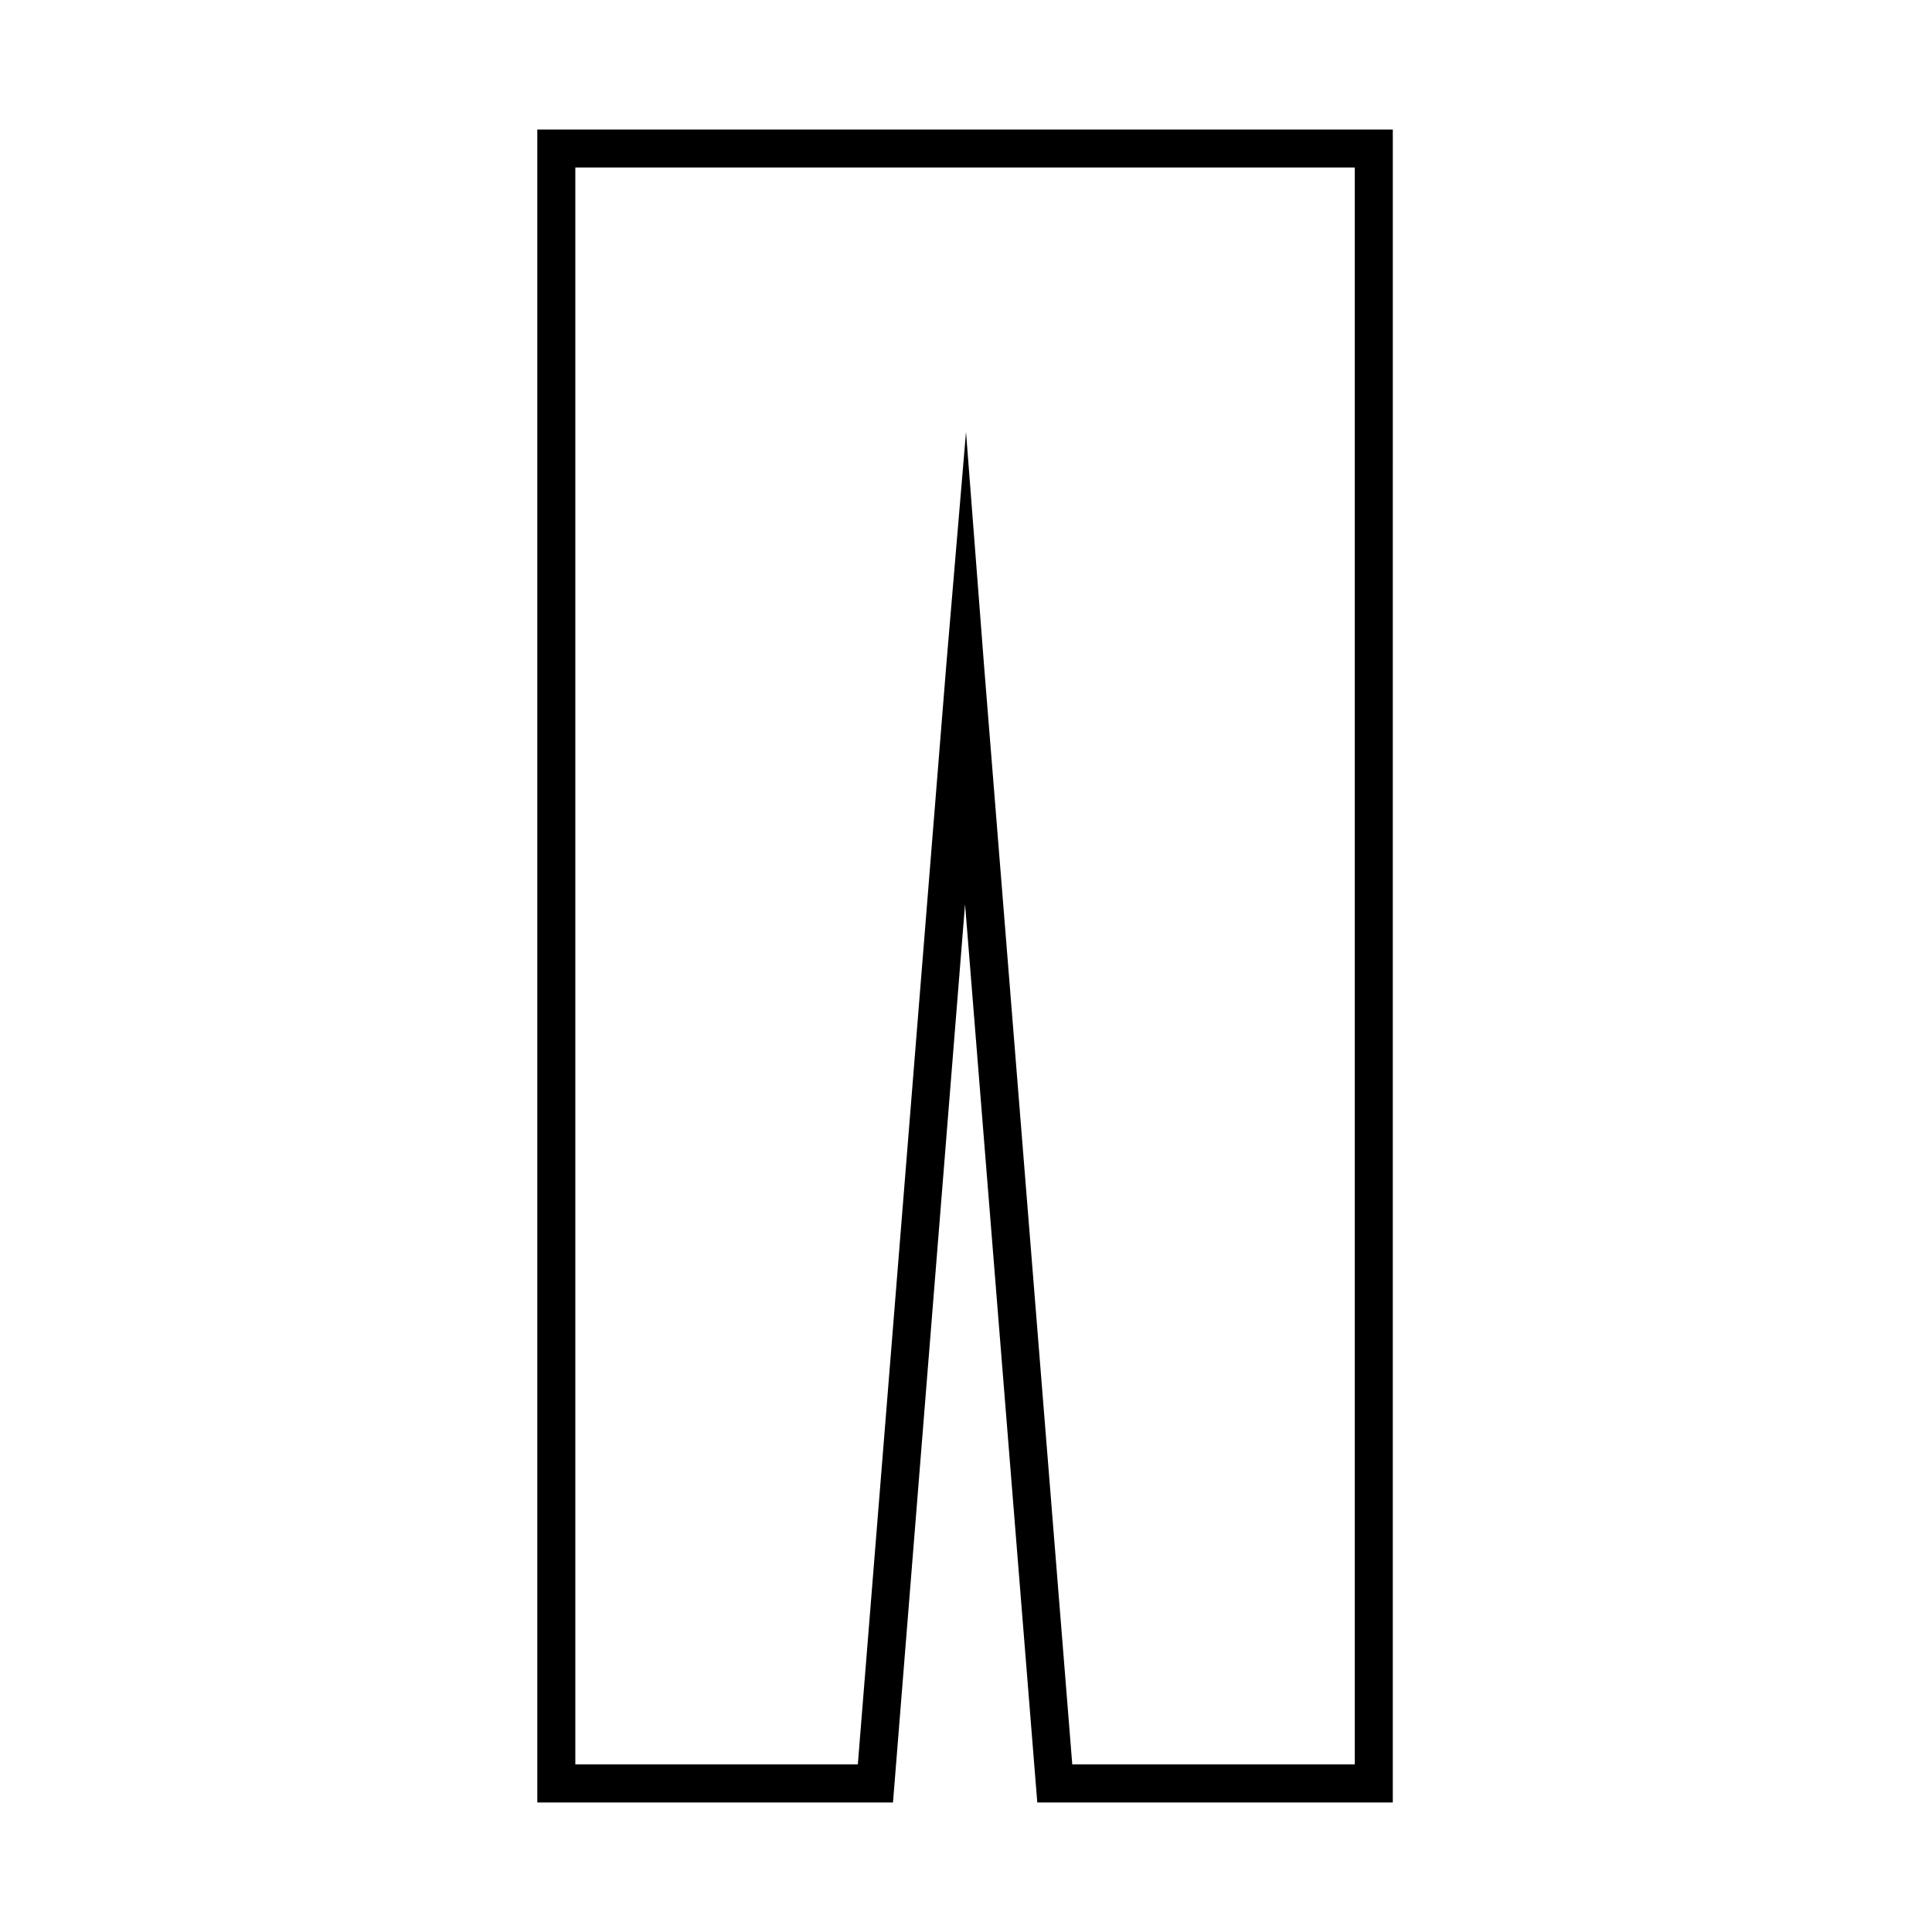
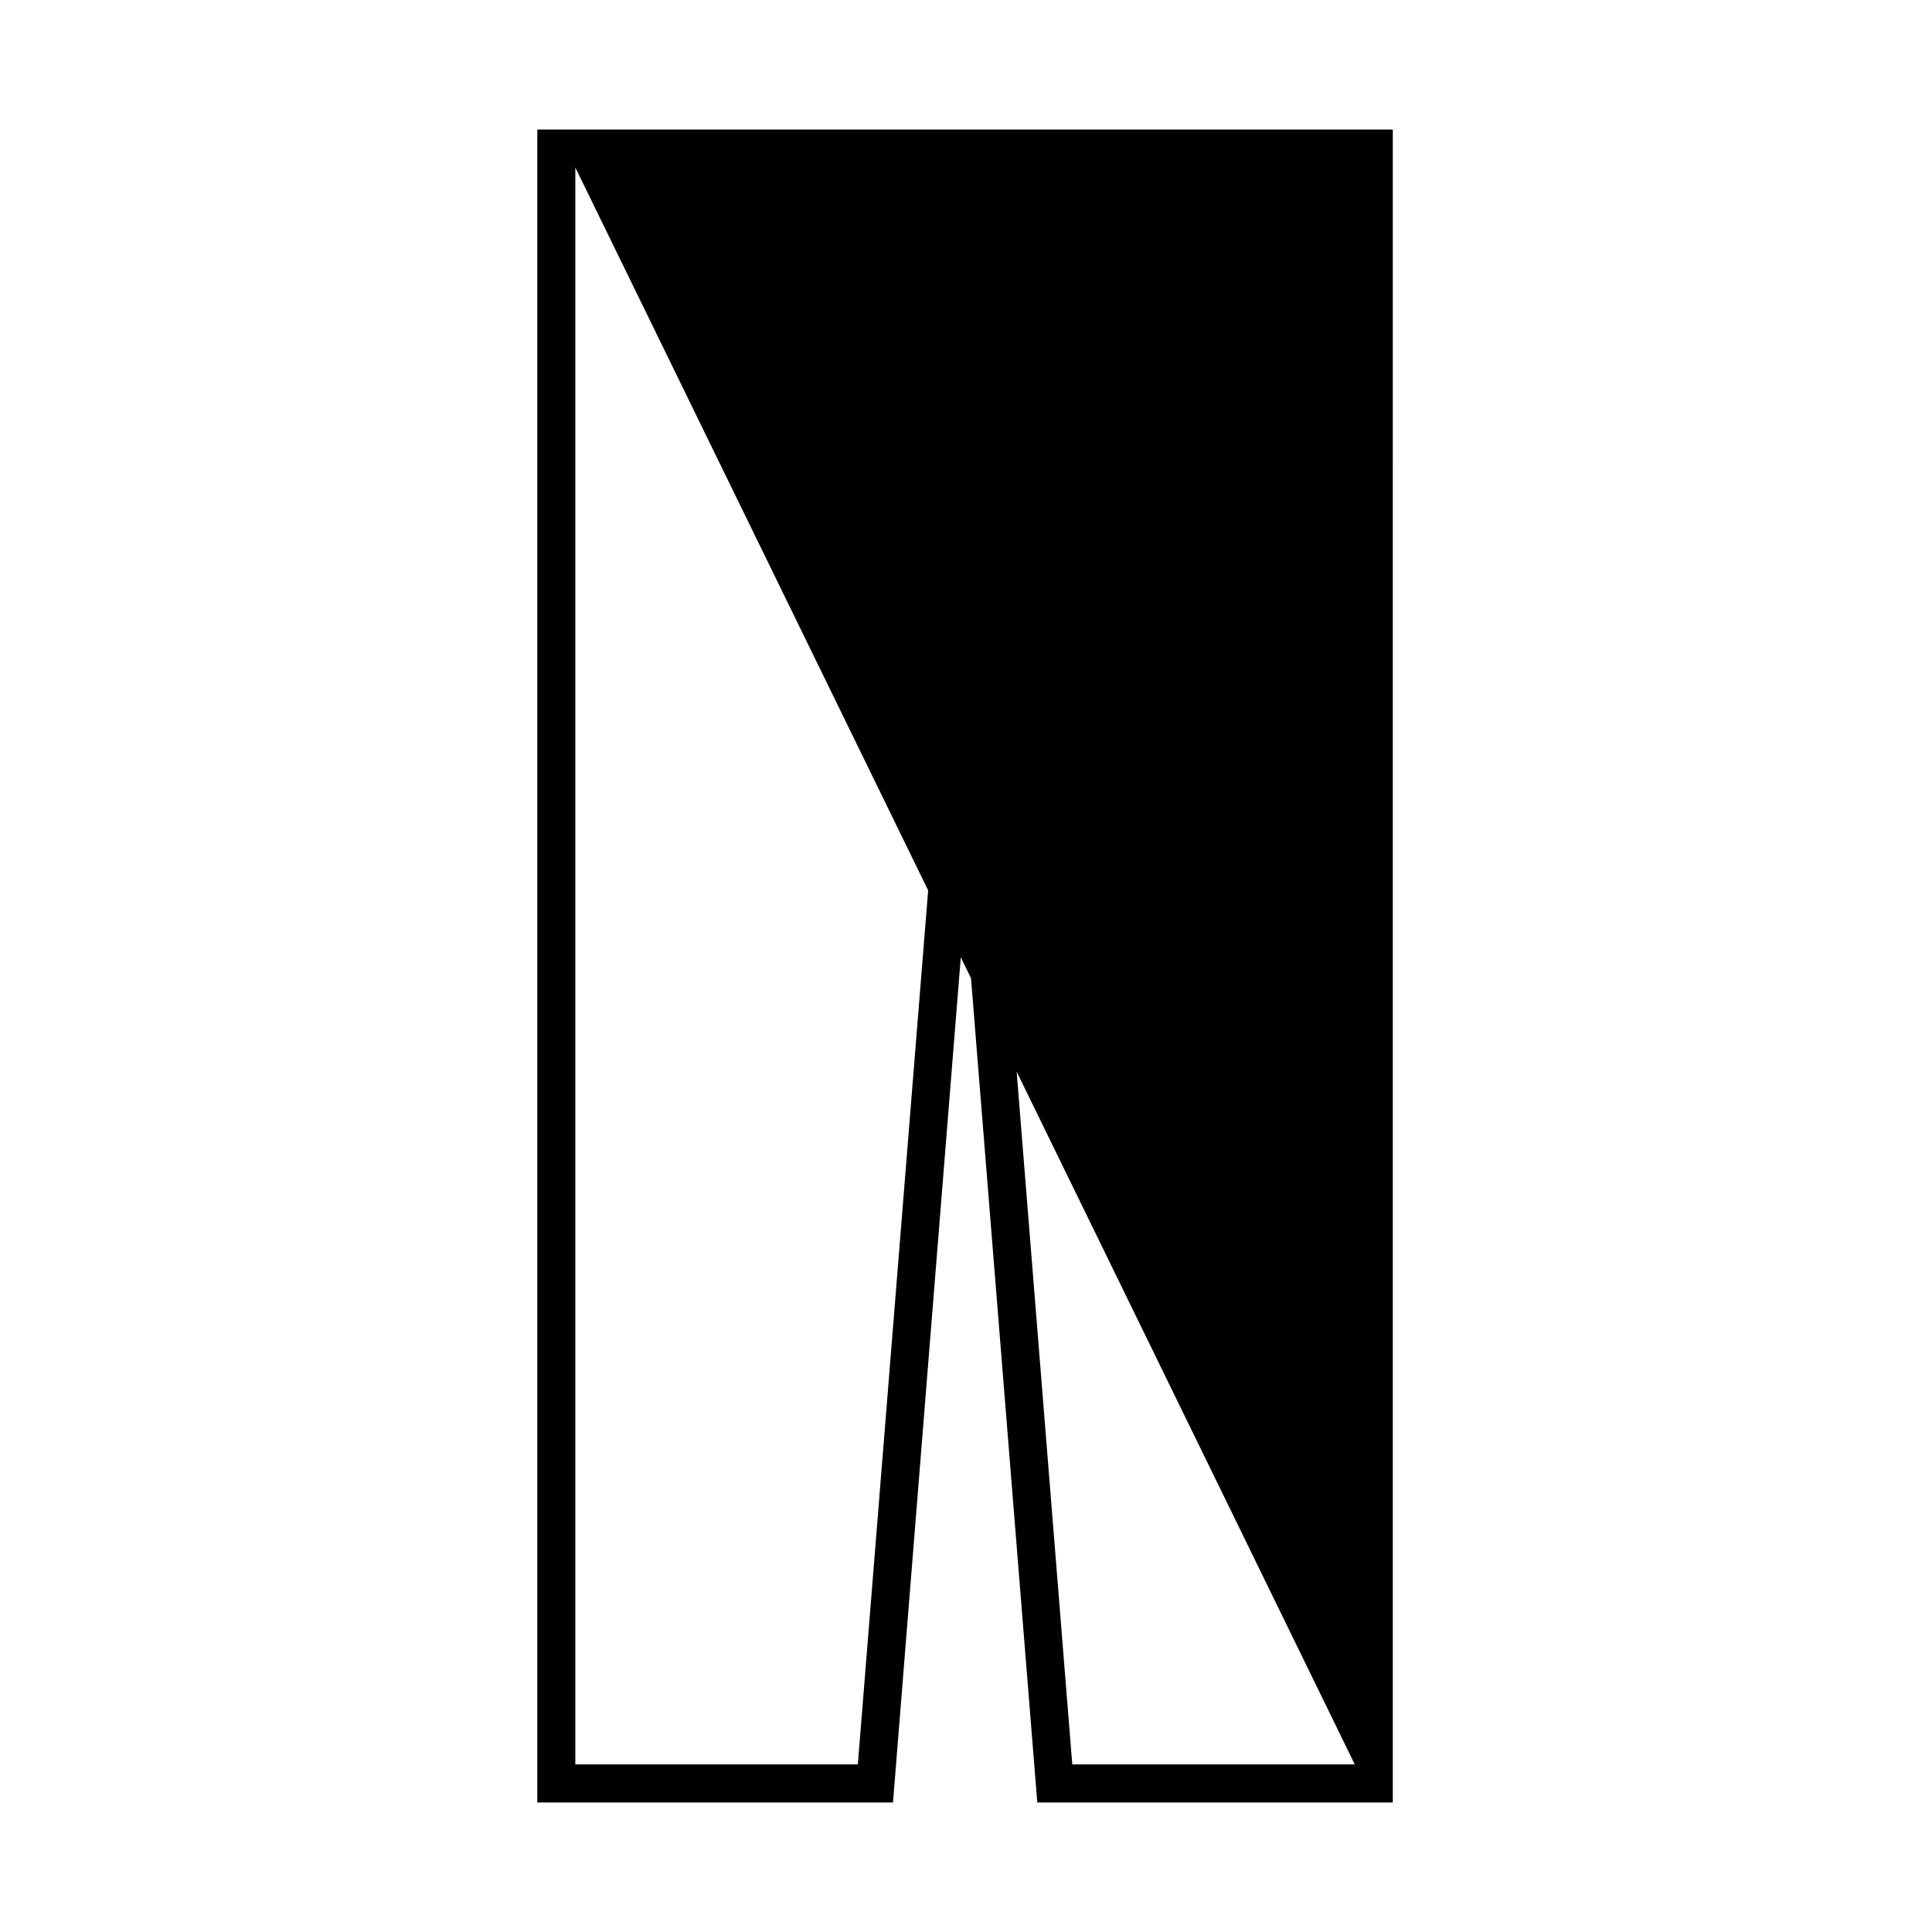
<svg xmlns="http://www.w3.org/2000/svg" fill="#000000" width="800px" height="800px" version="1.1" viewBox="144 144 512 512">
-   <path d="m286.39 178.32v443.35h94.262l19.094-238.05 19.145 238.05h94.211l0.004-443.35zm216.64 433.27h-74.867l-23.375-291.15c-1.594-20.656-3.191-41.312-4.785-61.969-1.746 20.641-3.492 41.277-5.238 61.918l-23.43 291.2h-74.867v-423.2h206.56z" />
+   <path d="m286.39 178.32v443.35h94.262l19.094-238.05 19.145 238.05h94.211l0.004-443.35zm216.64 433.27h-74.867l-23.375-291.15c-1.594-20.656-3.191-41.312-4.785-61.969-1.746 20.641-3.492 41.277-5.238 61.918l-23.43 291.2h-74.867v-423.2z" />
</svg>